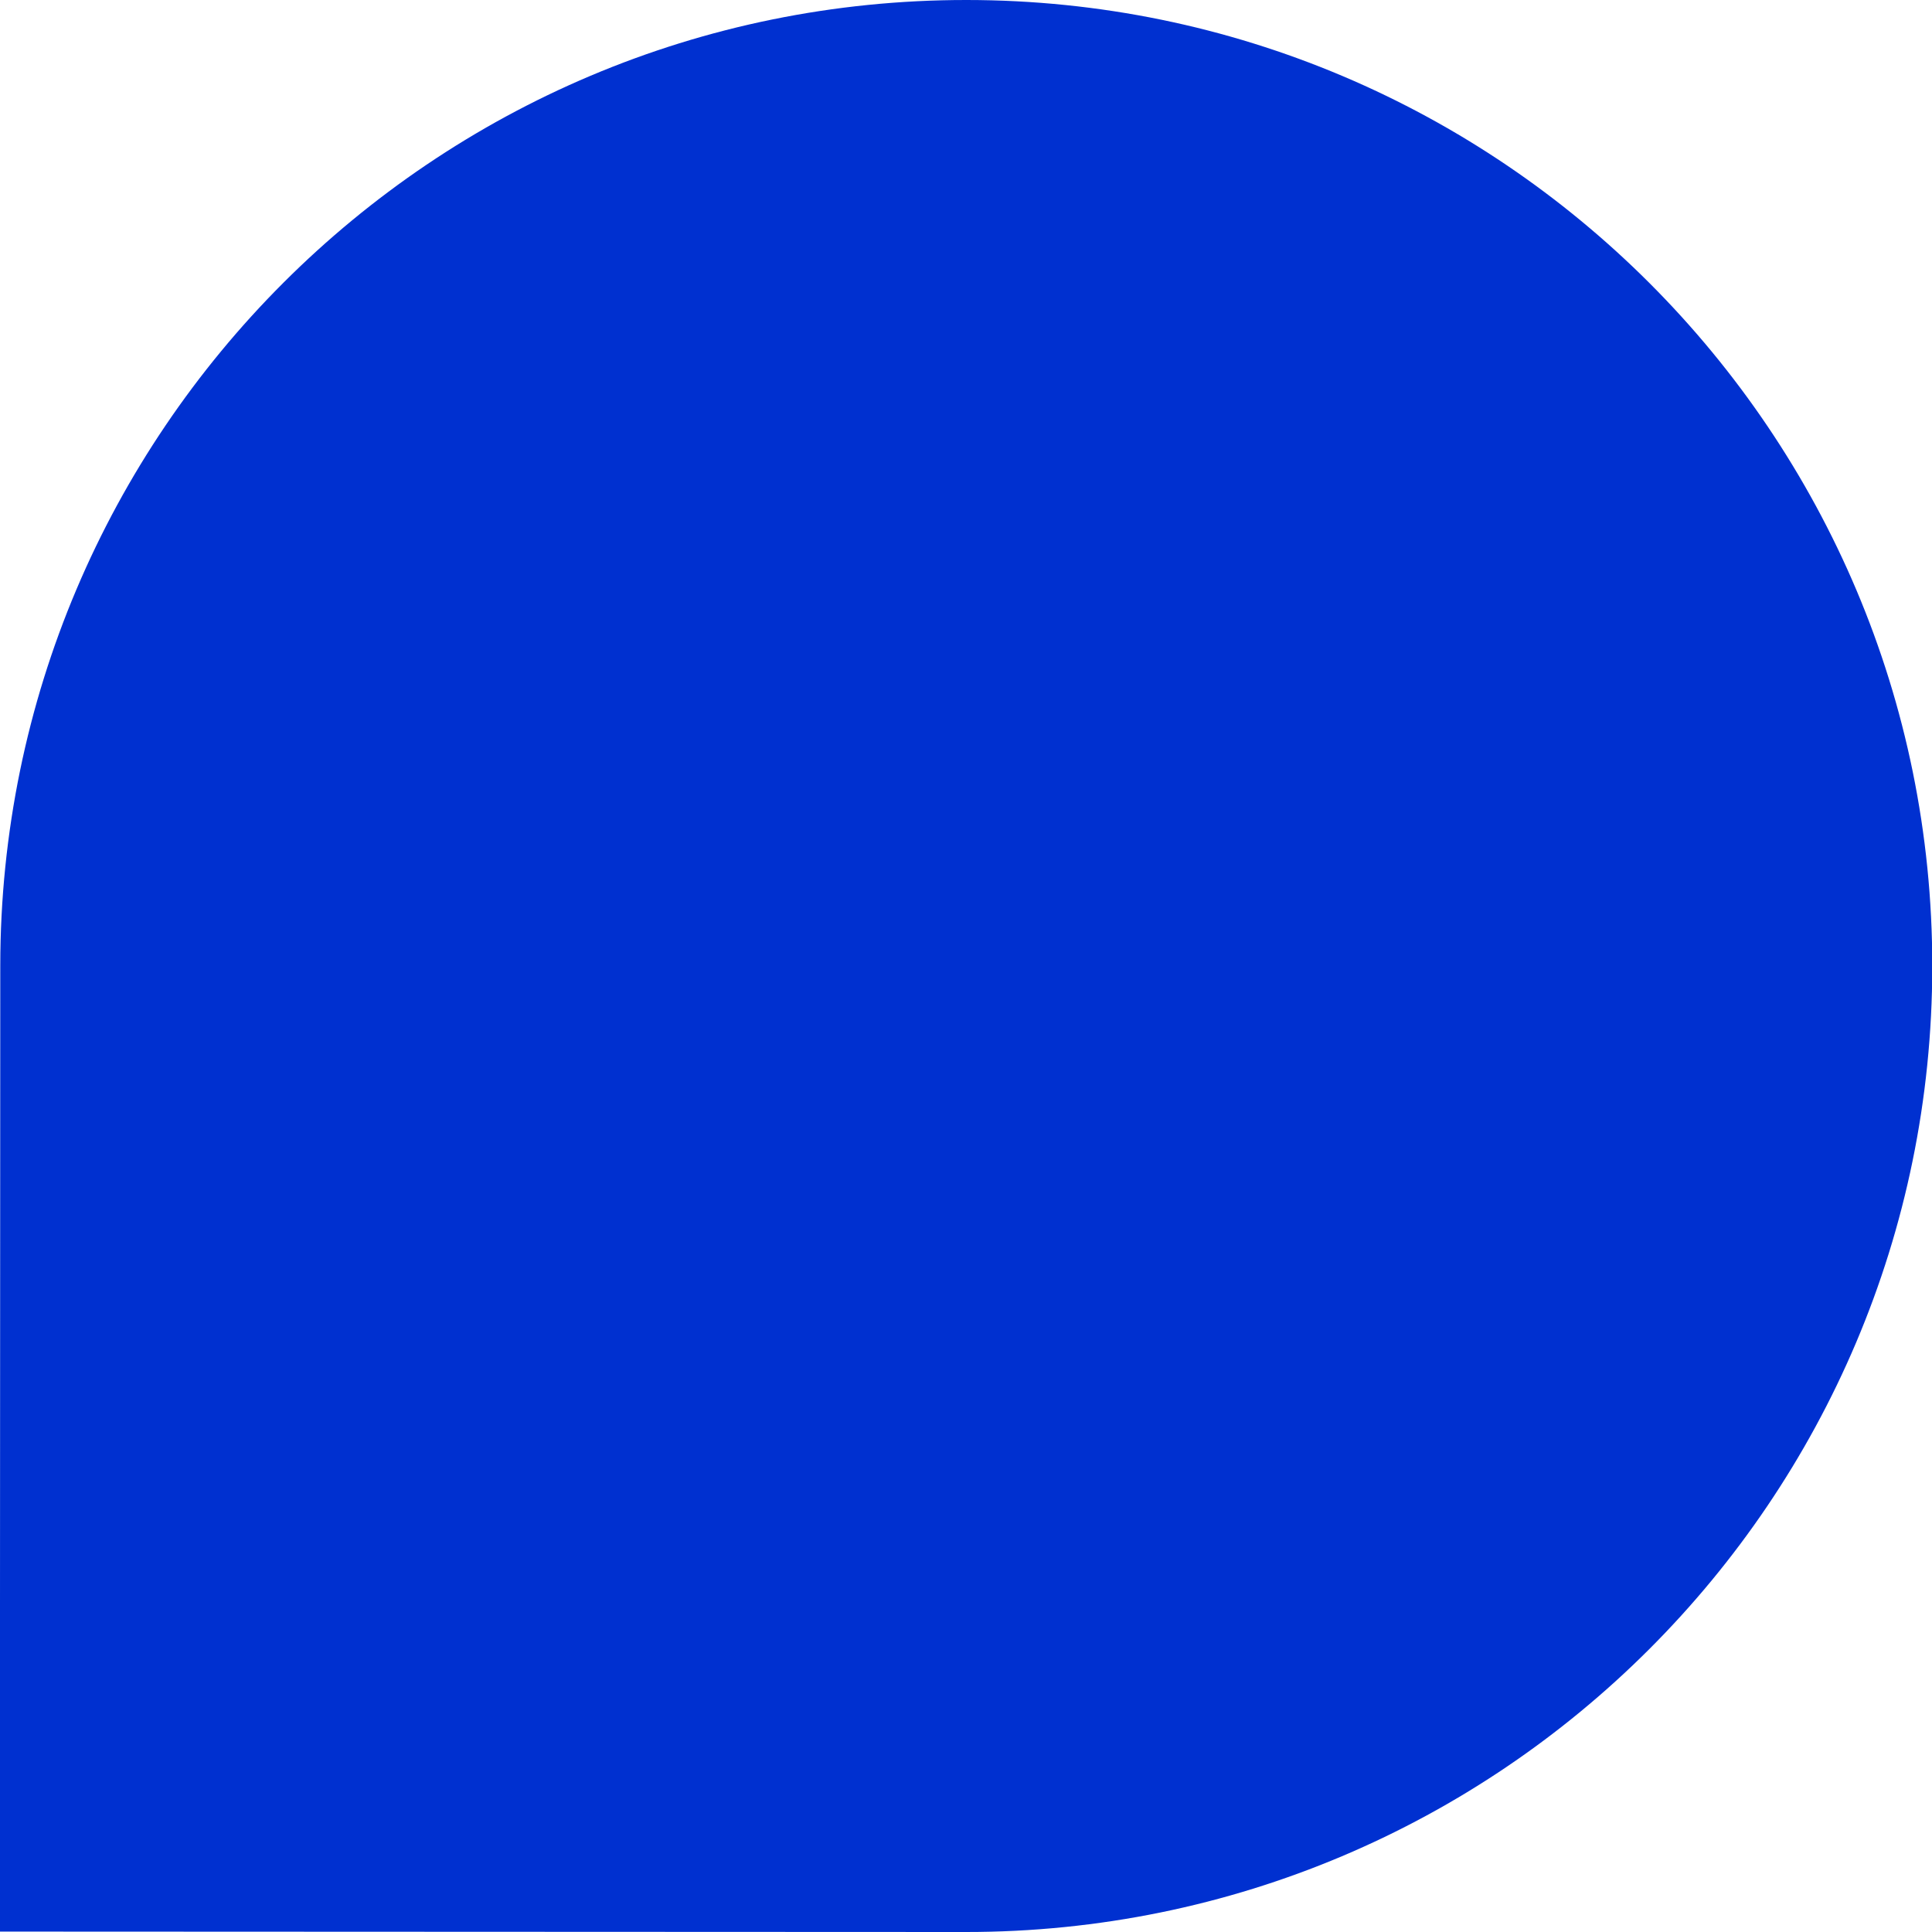
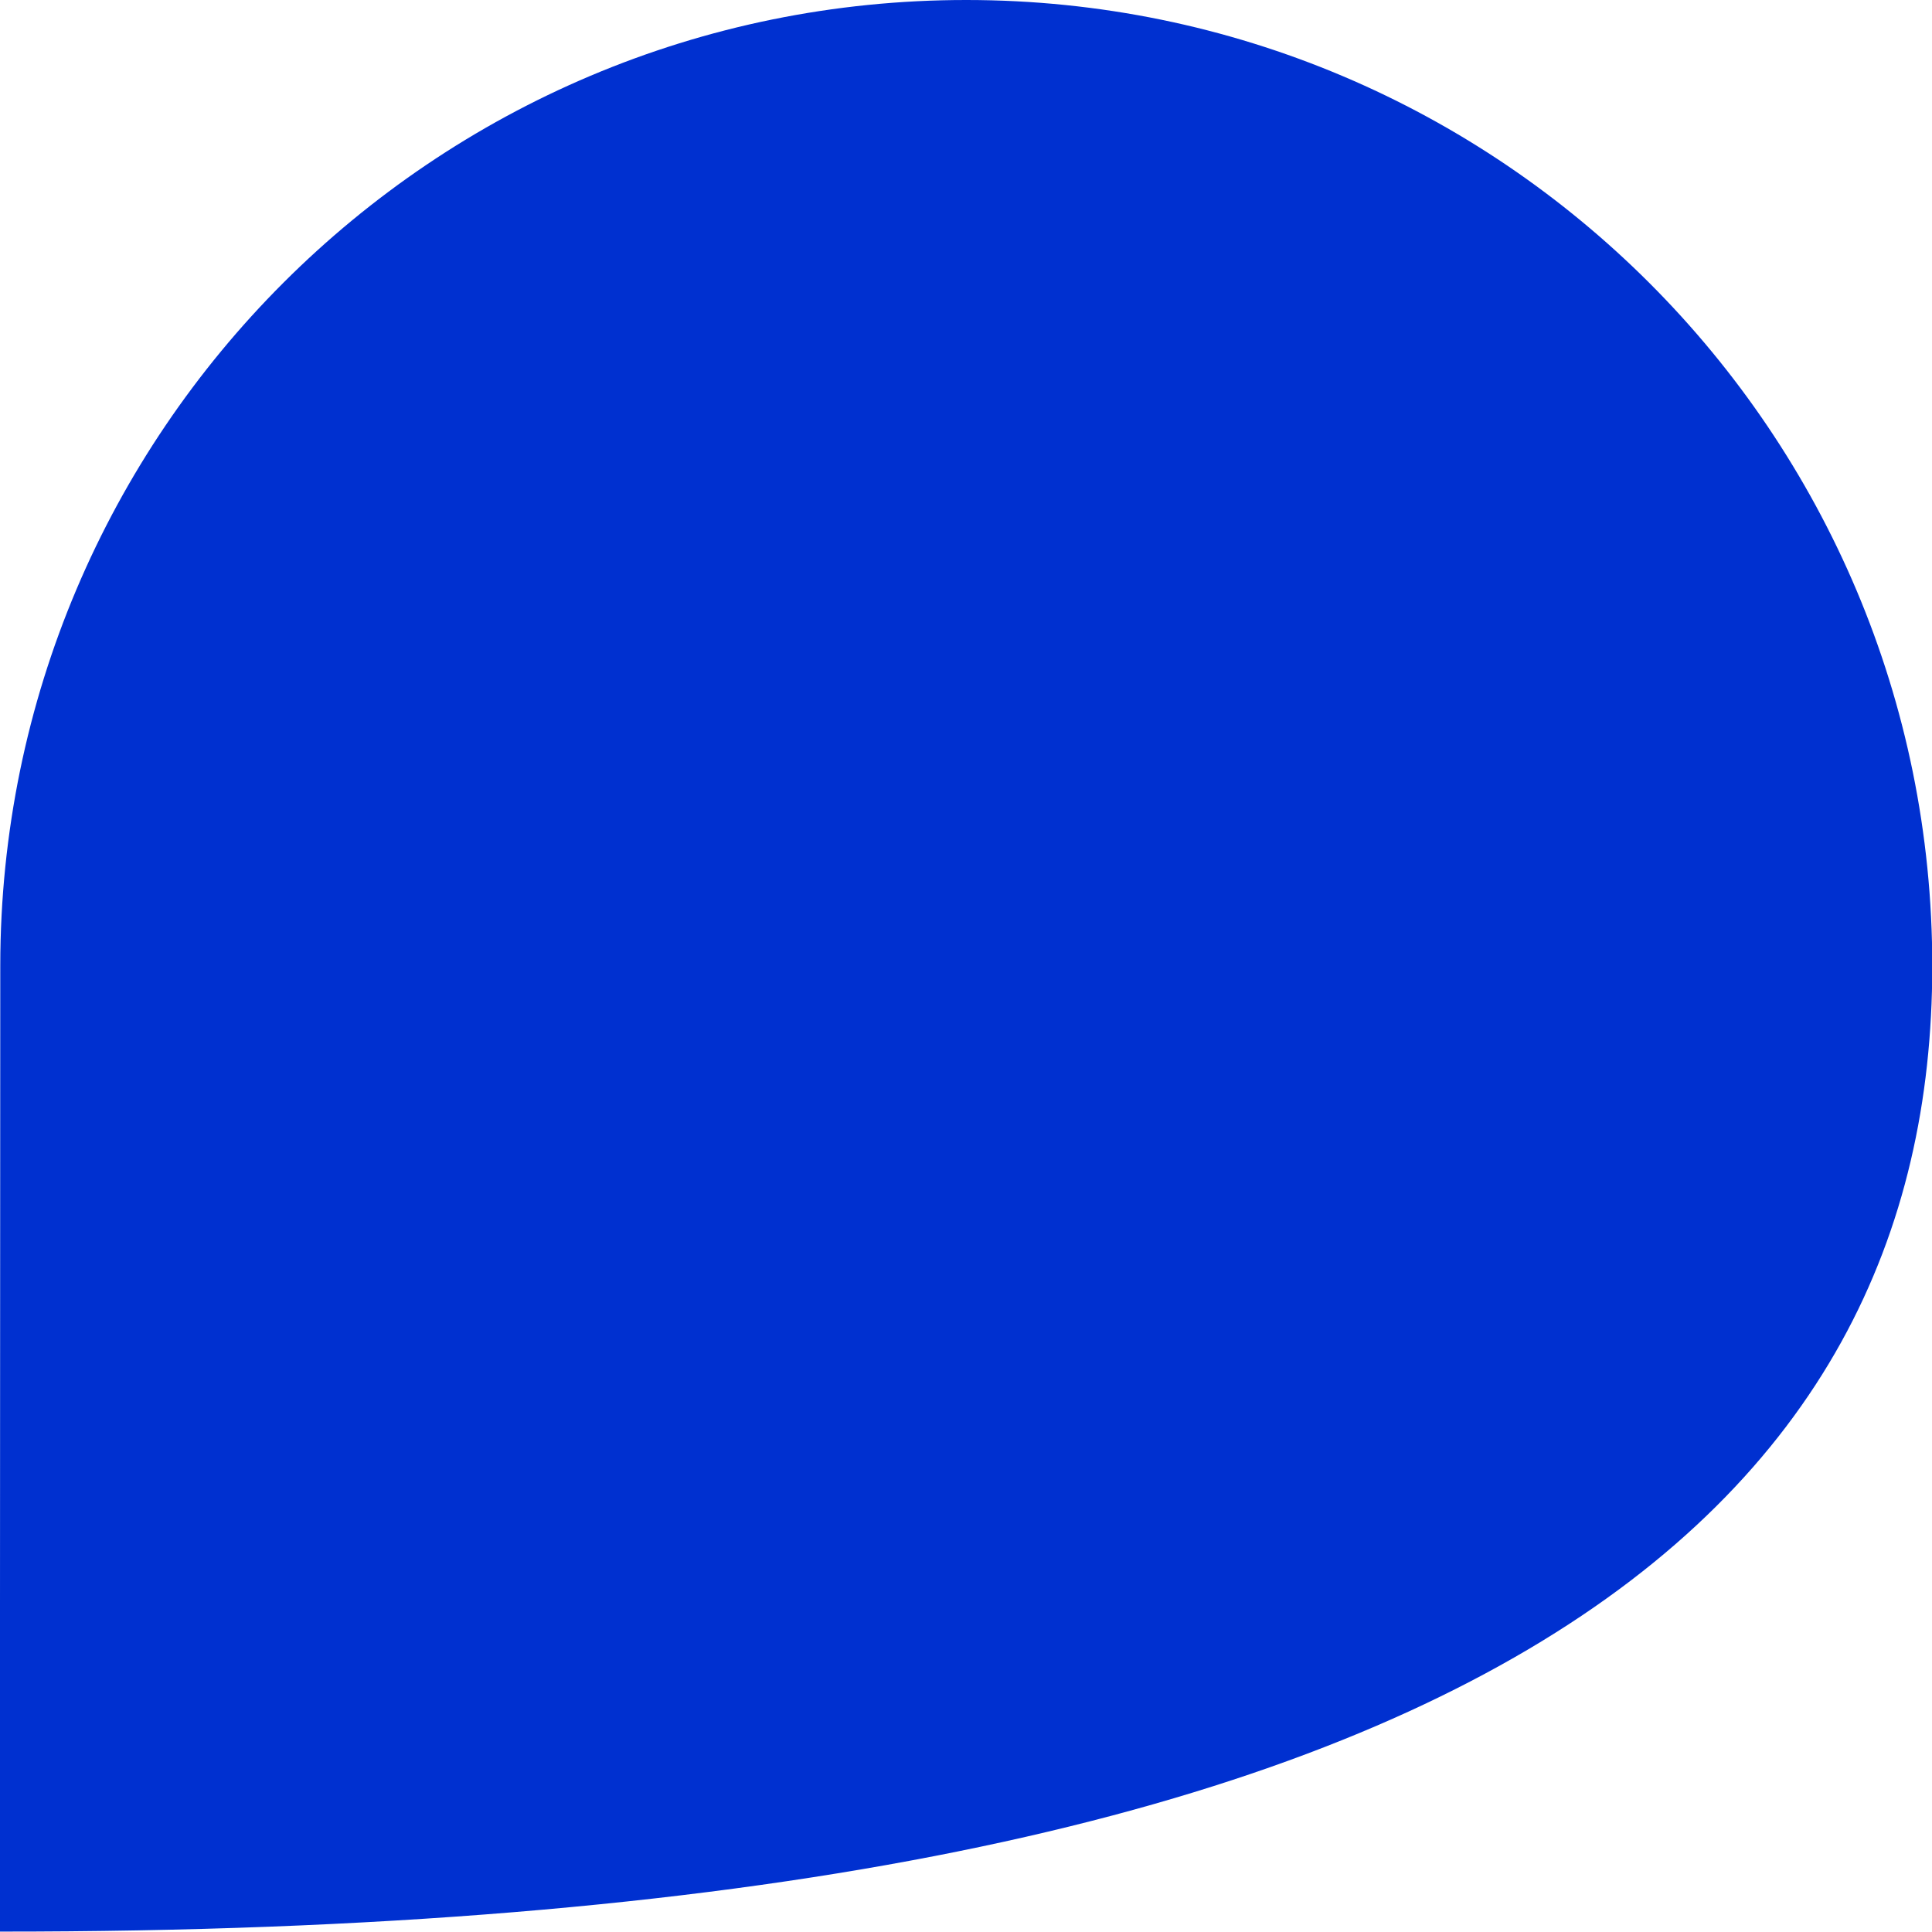
<svg xmlns="http://www.w3.org/2000/svg" width="14px" height="14px" viewBox="0 0 14 14" version="1.1">
  <title>dot</title>
  <g id="Page-1" stroke="none" stroke-width="1" fill="none" fill-rule="evenodd">
    <g id="02" transform="translate(-541, -389)" fill="#0030D0">
-       <path d="M555.003,389.003 L548.003,389 C544.137,388.998 541.002,392.131 541,395.997 L541,395.997 C540.998,399.863 544.131,402.998 547.997,403 L547.997,403 C551.863,403.002 554.998,399.869 555,396.003 L555.003,389.003 Z" id="dot" transform="translate(548.001, 396) scale(-1, -1) translate(-548.001, -396)" />
+       <path d="M555.003,389.003 C544.137,388.998 541.002,392.131 541,395.997 L541,395.997 C540.998,399.863 544.131,402.998 547.997,403 L547.997,403 C551.863,403.002 554.998,399.869 555,396.003 L555.003,389.003 Z" id="dot" transform="translate(548.001, 396) scale(-1, -1) translate(-548.001, -396)" />
    </g>
  </g>
</svg>